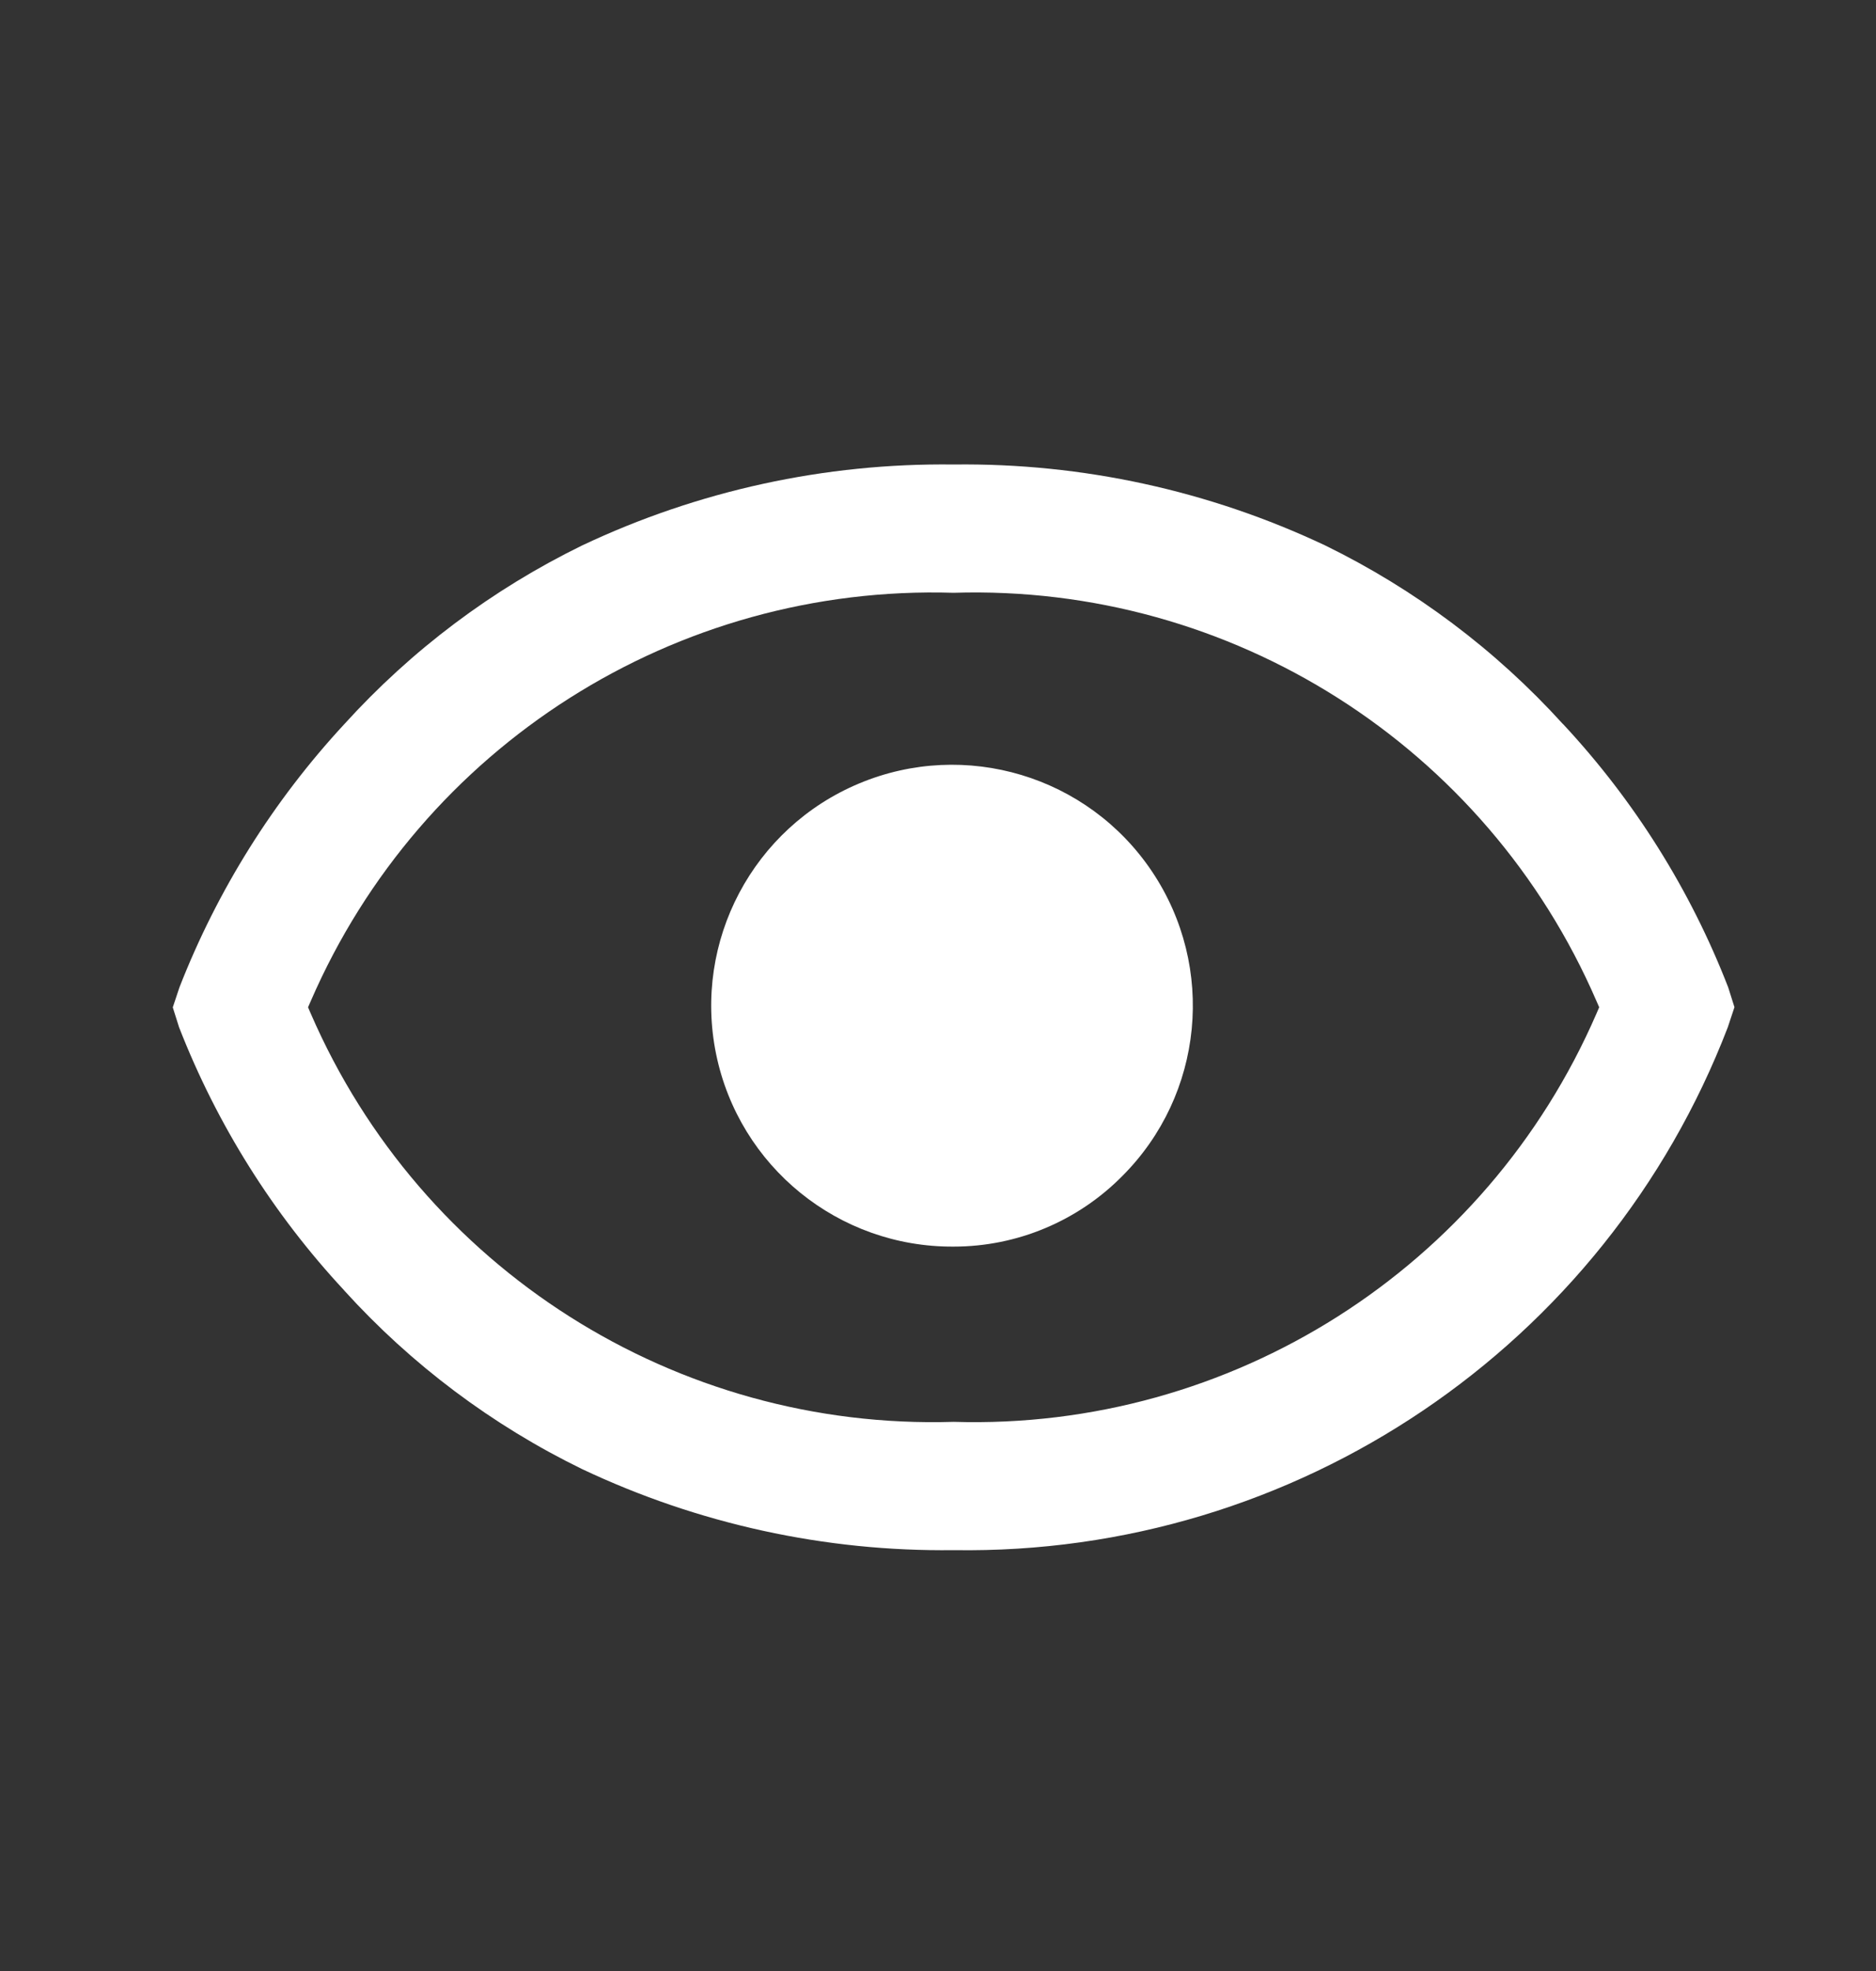
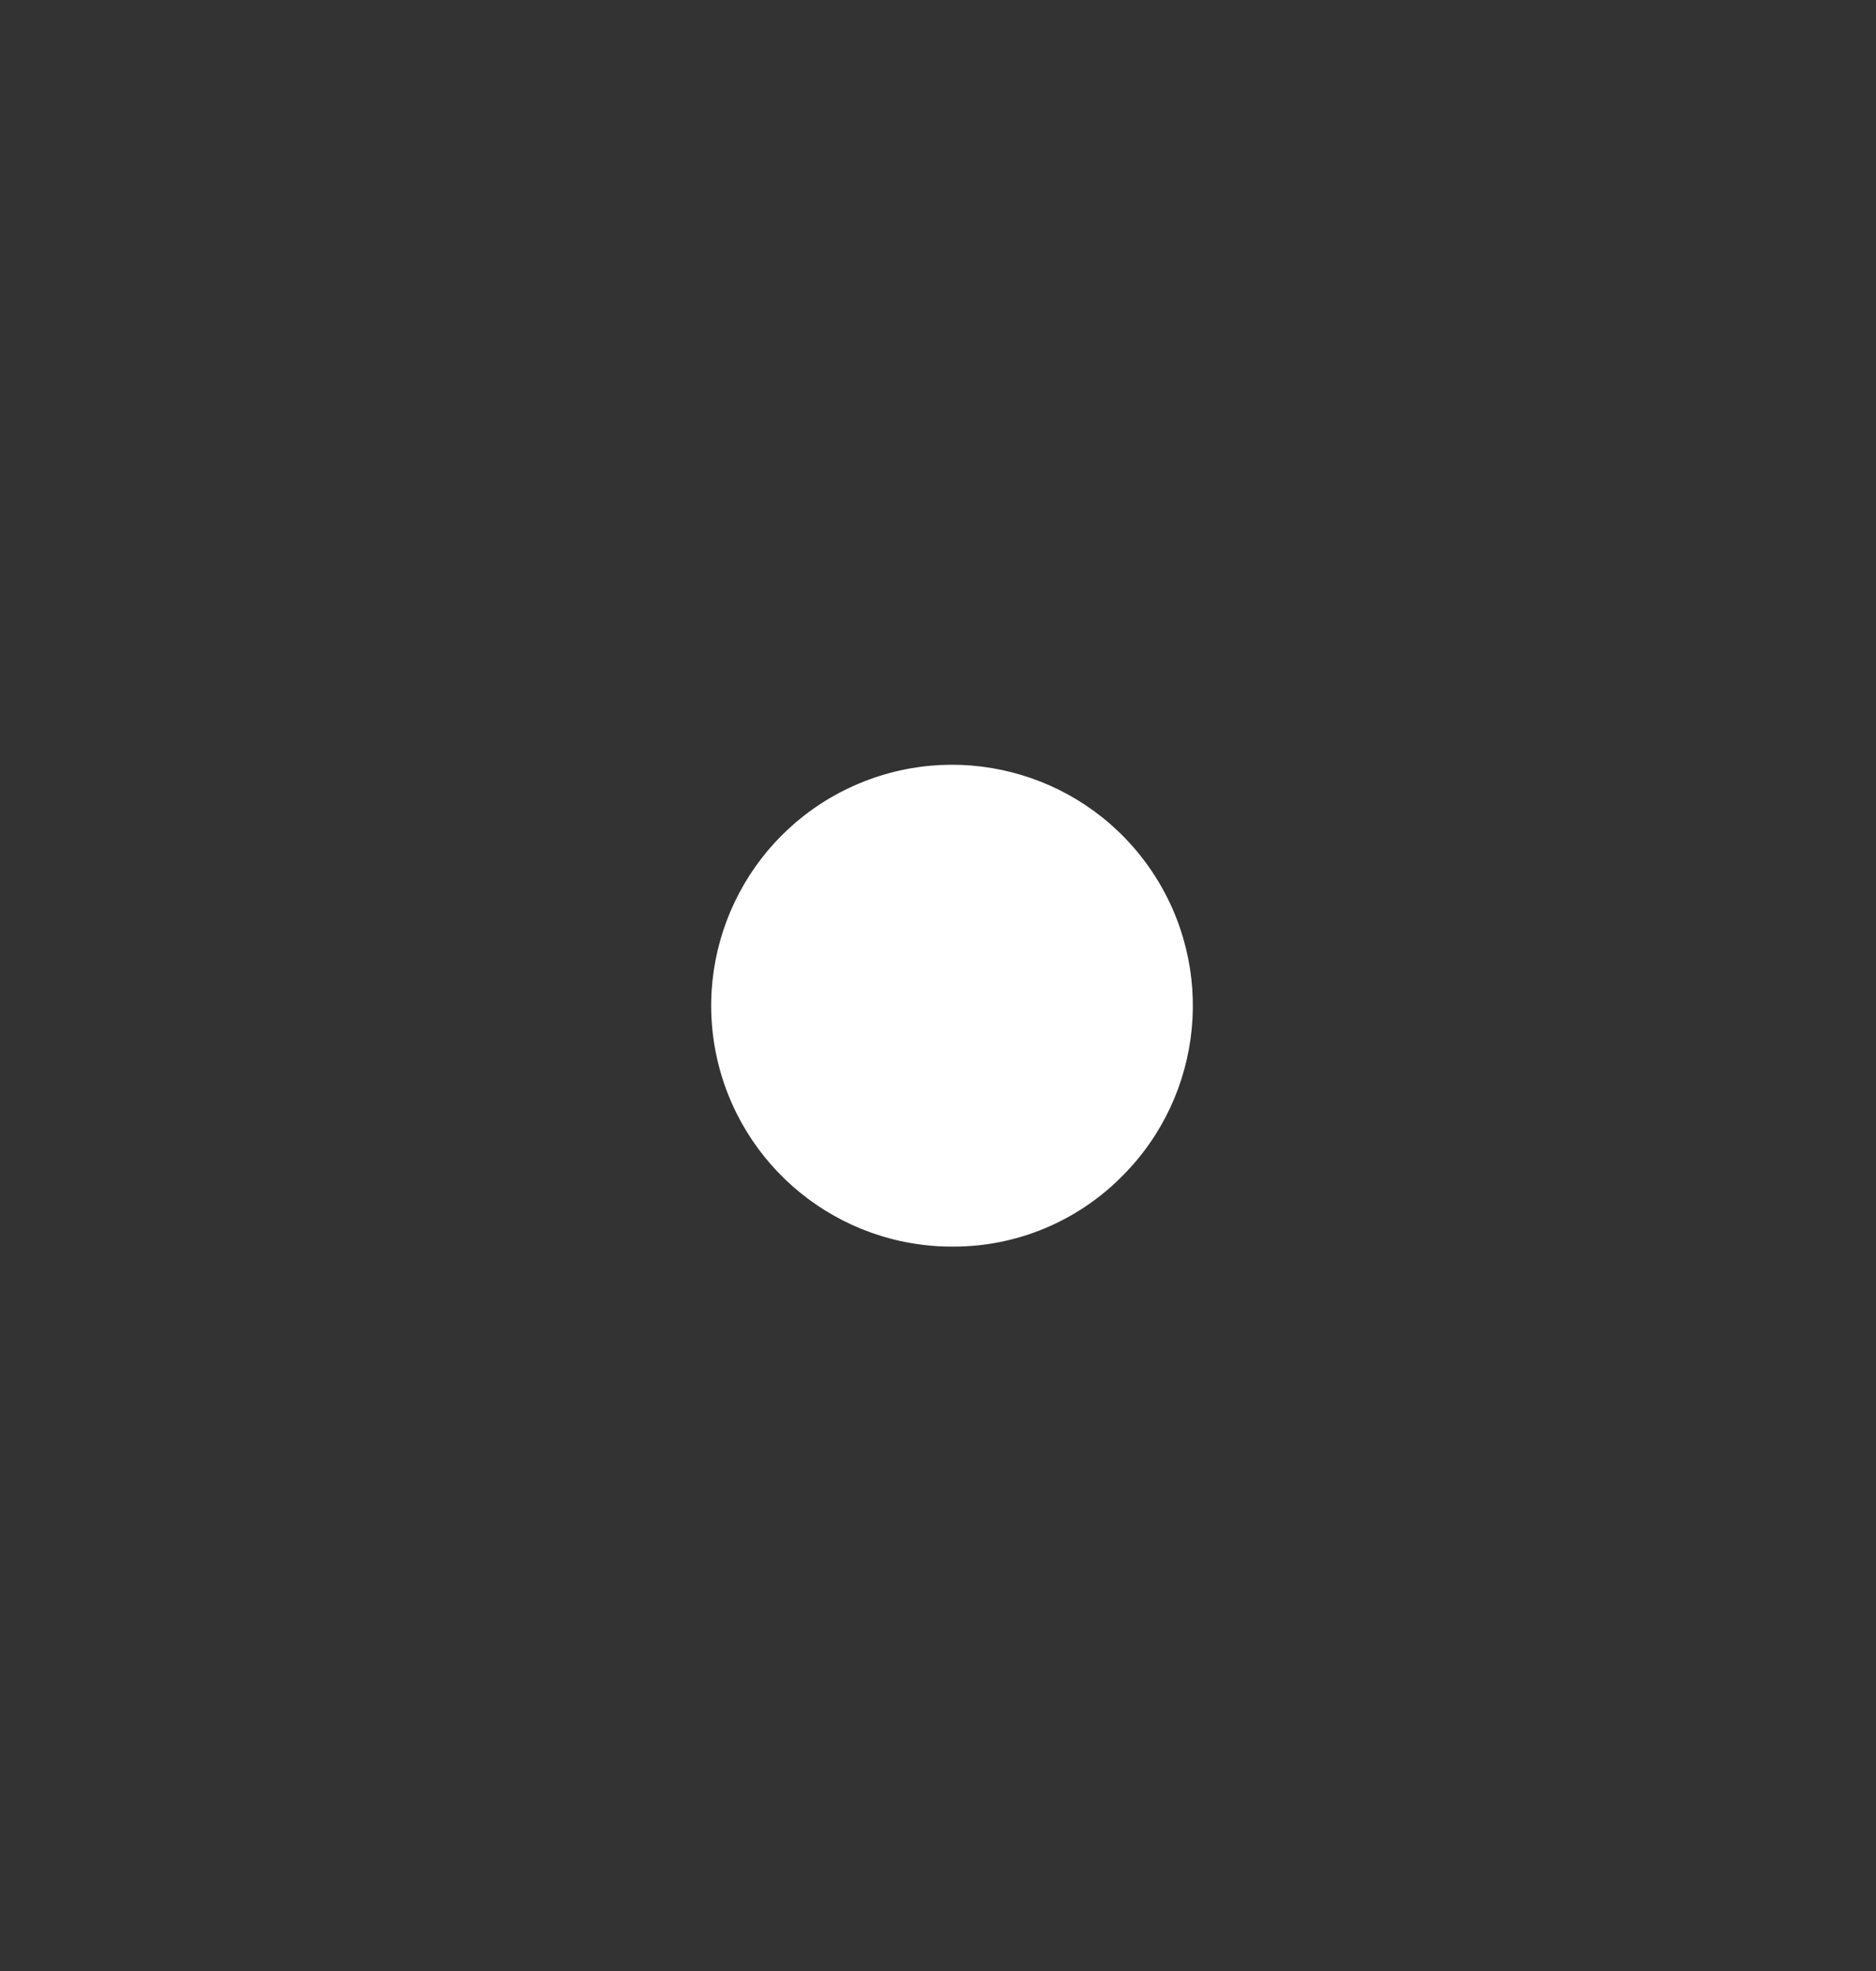
<svg xmlns="http://www.w3.org/2000/svg" width="20" height="21" viewBox="0 0 20 21" fill="none">
  <rect x="0" y="0" width="20" height="21" fill="#333333" stroke="none" />
  <g id="Visiblity_on">
    <g id="Subtract">
      <path d="M3.399 10.782L3.401 10.784L3.401 10.785C3.402 10.785 3.4 10.784 3.399 10.782Z" fill="white" />
      <path d="M9.16 8.347C8.028 8.82 7.389 10.027 7.634 11.229C7.88 12.43 8.94 13.29 10.167 13.282C10.842 13.282 11.489 13.011 11.964 12.531C12.832 11.664 12.965 10.305 12.282 9.286C11.599 8.267 10.291 7.874 9.16 8.347Z" fill="white" />
-       <path fill-rule="evenodd" clip-rule="evenodd" d="M10.169 4.949C11.537 4.932 12.891 5.227 14.129 5.812C15.086 6.28 15.946 6.925 16.662 7.714L16.664 7.715C17.424 8.53 18.021 9.481 18.424 10.519L18.491 10.731L18.42 10.945C17.111 14.349 13.816 16.573 10.169 16.516L10.165 16.516C8.796 16.533 7.442 16.237 6.205 15.652C5.247 15.185 4.387 14.54 3.671 13.751L3.67 13.749C2.911 12.934 2.314 11.983 1.909 10.945L1.842 10.733L1.913 10.52C2.318 9.483 2.914 8.532 3.671 7.715L3.672 7.714C4.388 6.925 5.247 6.28 6.205 5.812C7.442 5.227 8.796 4.932 10.165 4.949L10.169 4.949ZM3.313 10.666C4.491 7.949 7.207 6.225 10.166 6.316C13.127 6.223 15.844 7.947 17.02 10.666L17.049 10.732L17.02 10.799C15.842 13.516 13.126 15.239 10.167 15.149C7.207 15.24 4.491 13.516 3.313 10.799L3.284 10.732L3.313 10.666Z" fill="white" />
    </g>
  </g>
</svg>